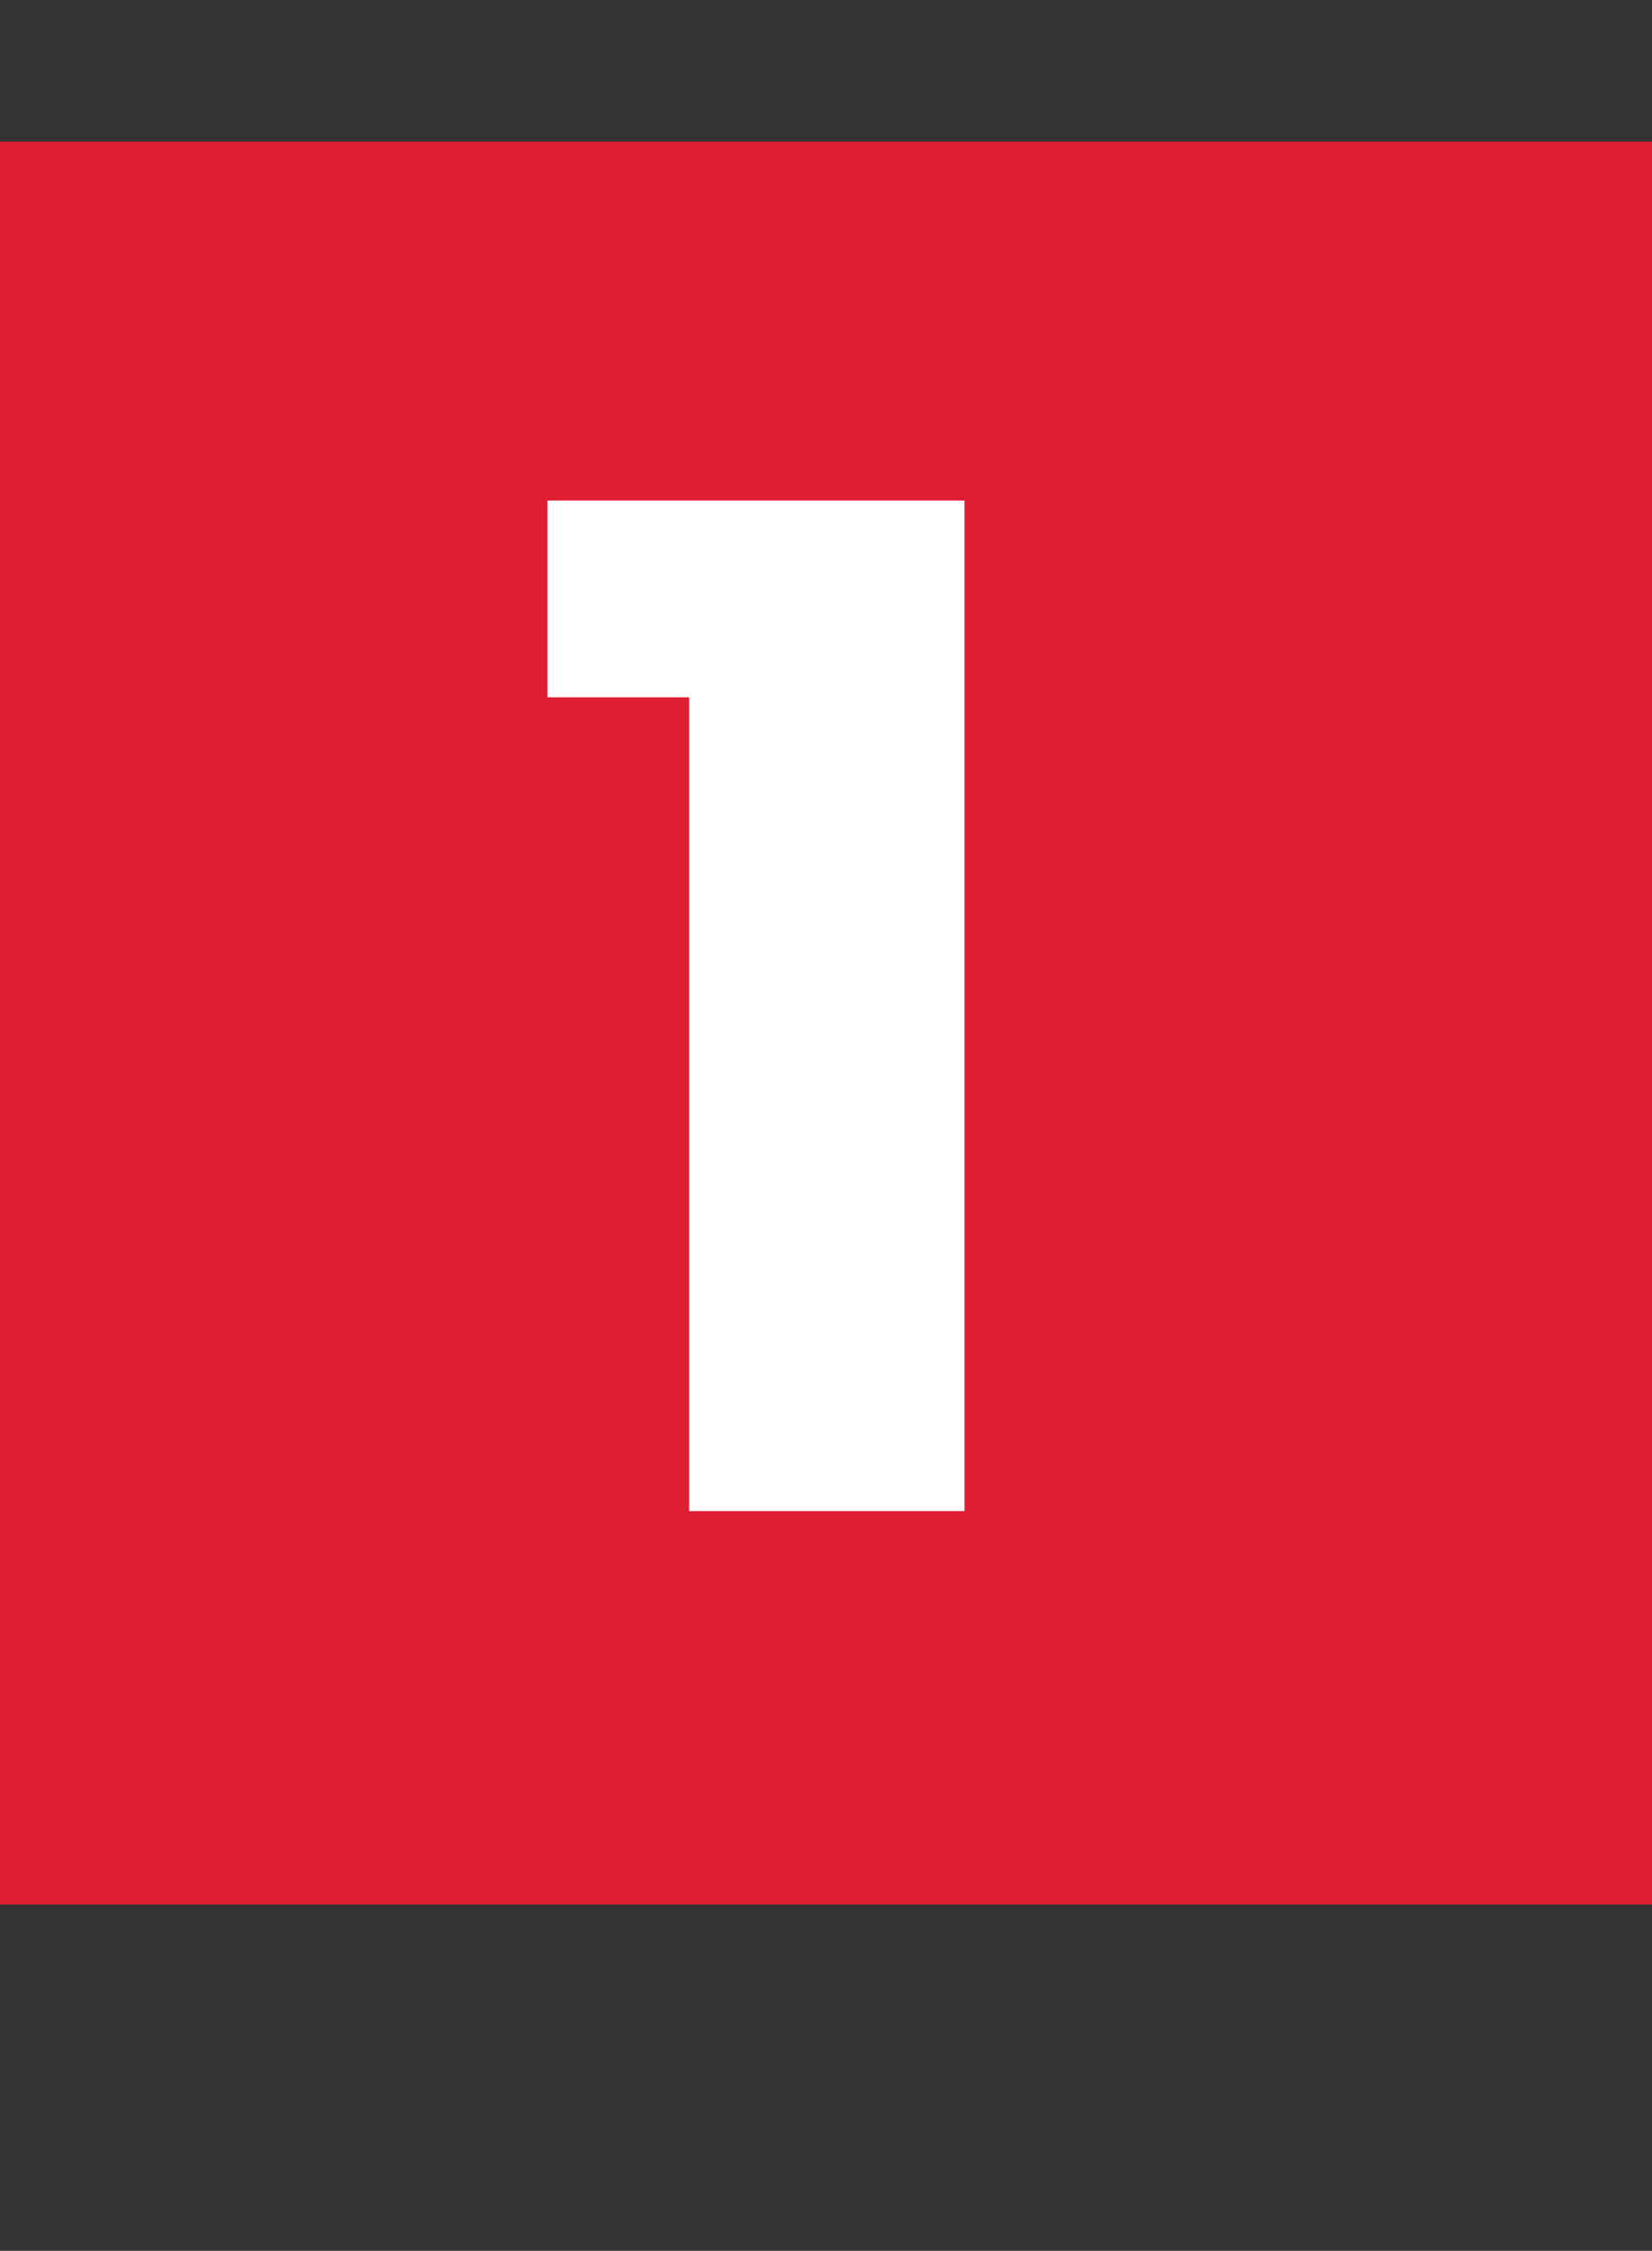
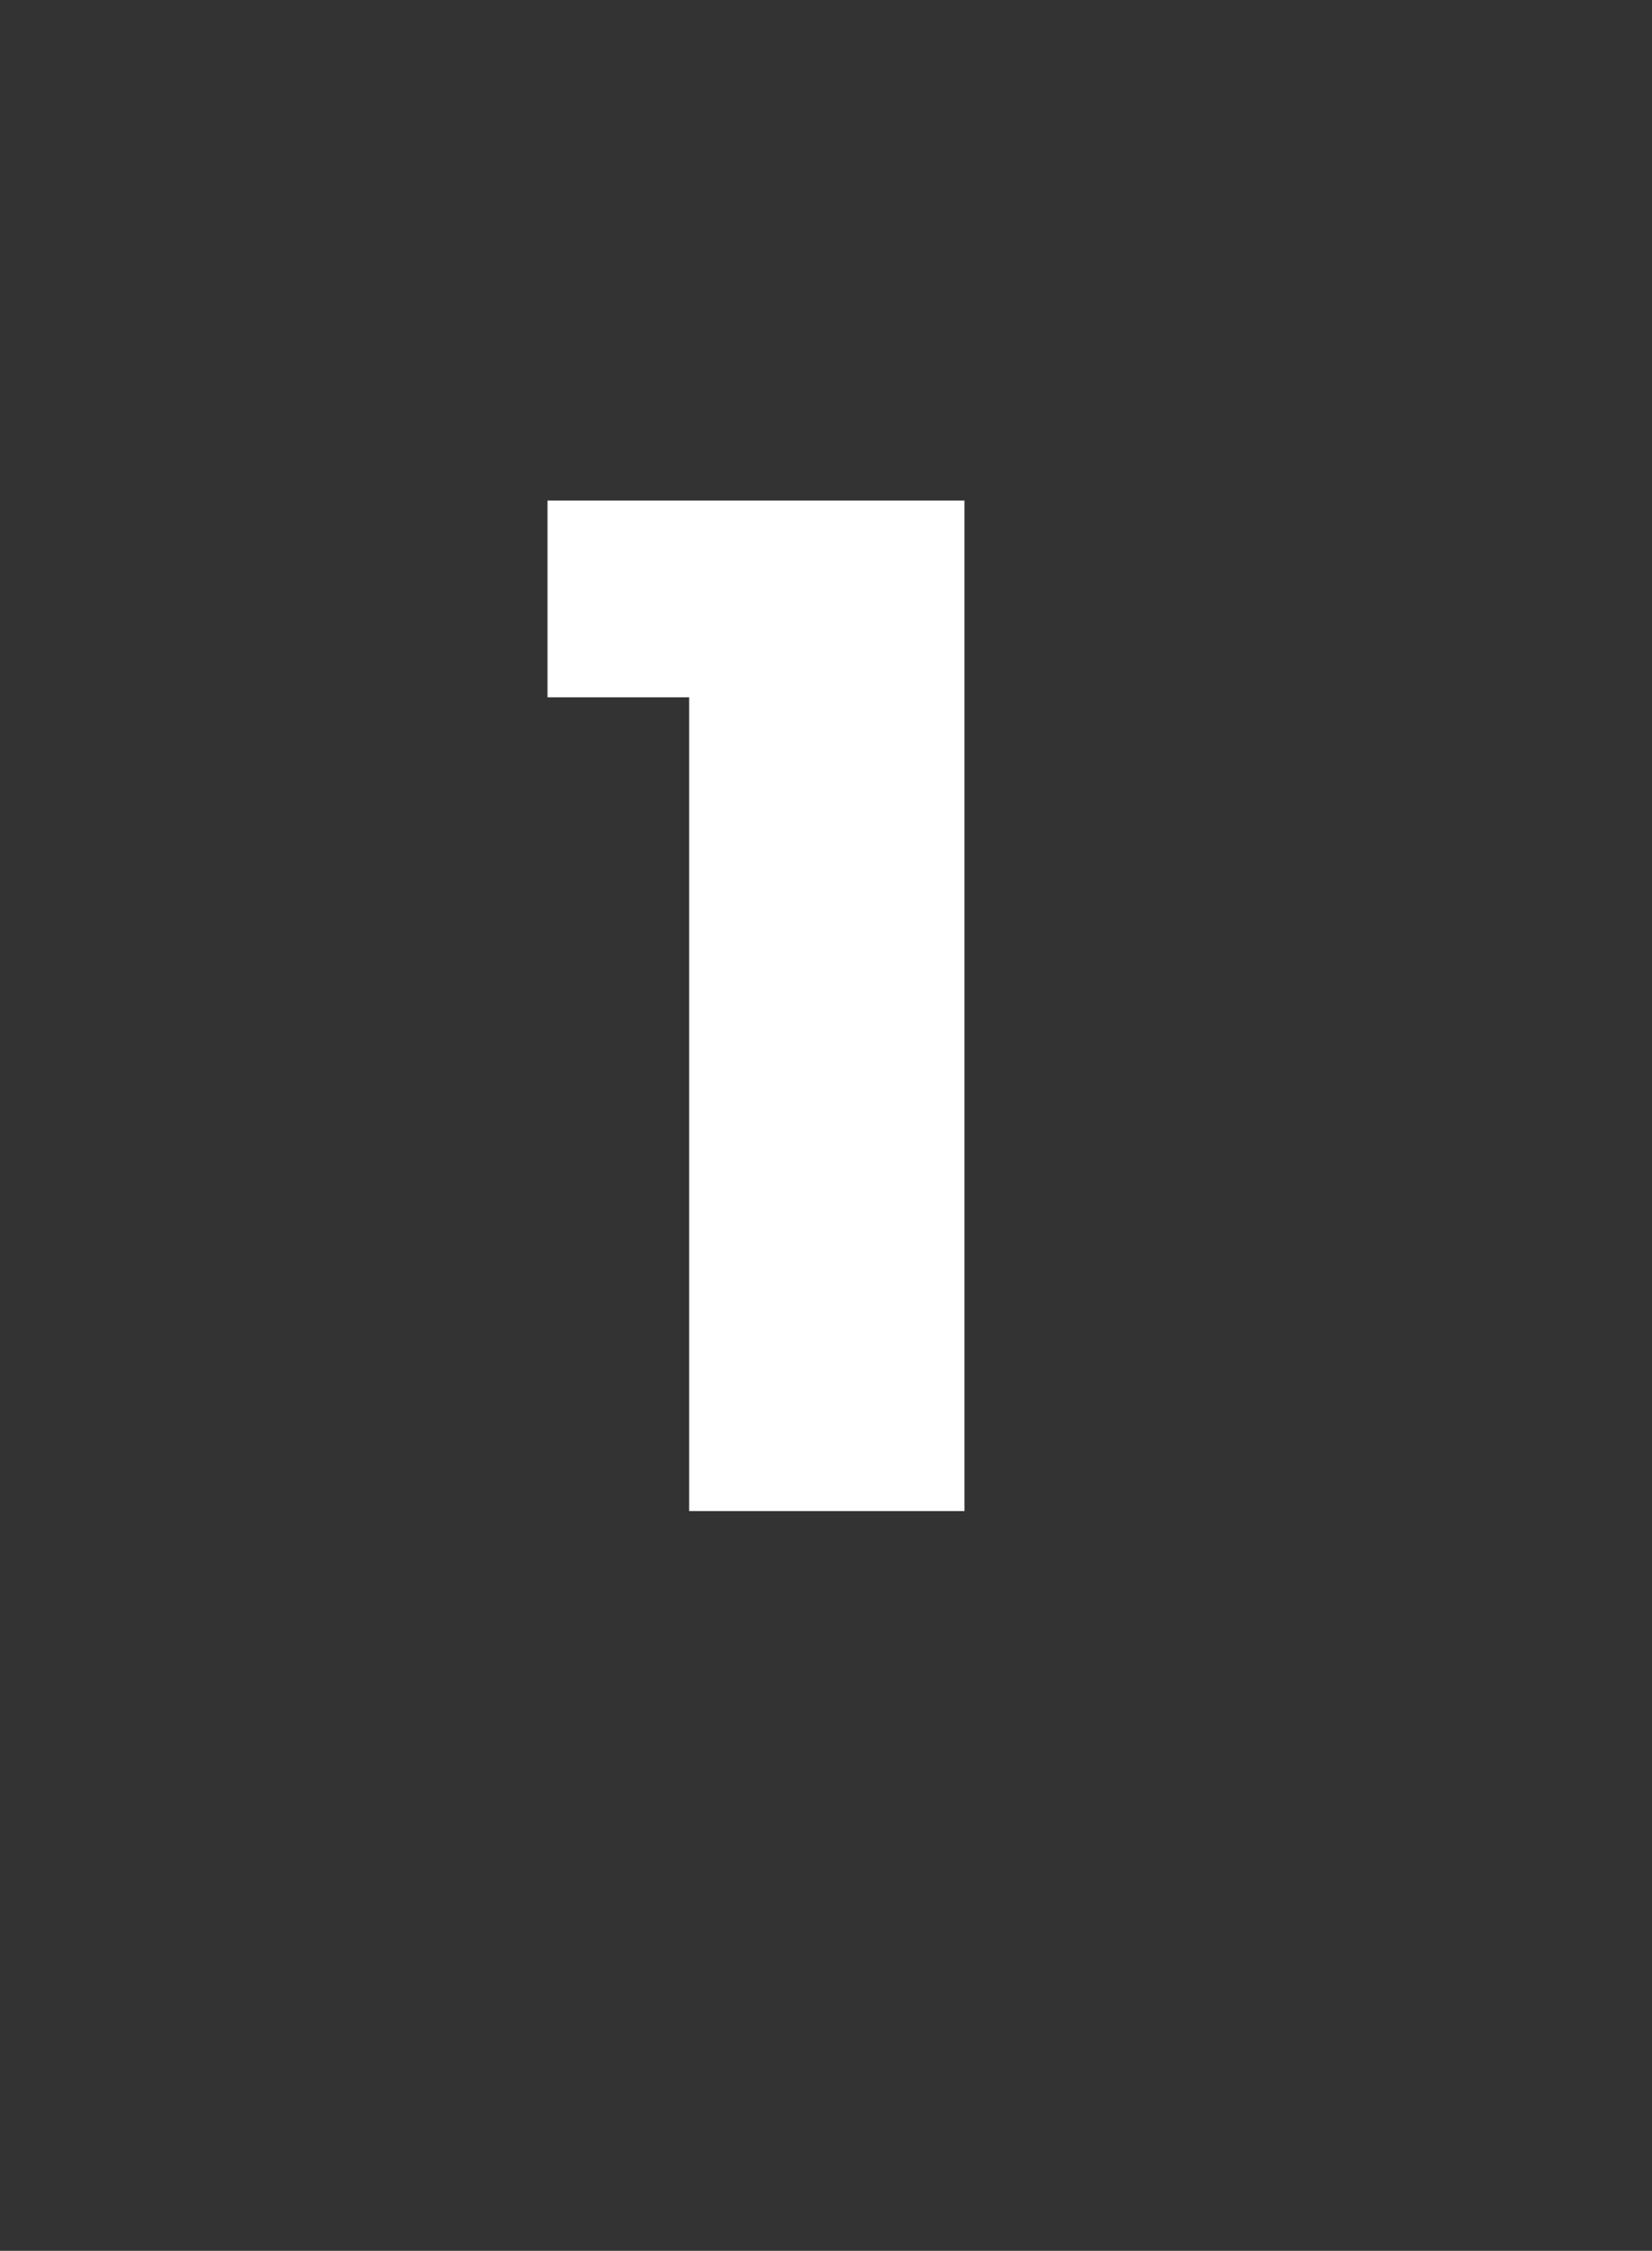
<svg xmlns="http://www.w3.org/2000/svg" width="105" height="143" viewBox="0 0 105 143" fill="none">
  <rect x="0" y="0" width="105" height="143" fill="#333333" stroke="none" />
  <g clip-path="url(#clip0_120_26)">
    <path d="M105 9H0V121H105V9Z" fill="#DF1E33" />
  </g>
  <path d="M61.3 31.8V96H43.8V44.3H34.8V31.8H61.3Z" fill="white" />
  <defs>
    <clipPath id="clip0_120_26">
-       <rect width="105" height="112" fill="white" transform="translate(0 9)" />
-     </clipPath>
+       </clipPath>
  </defs>
</svg>